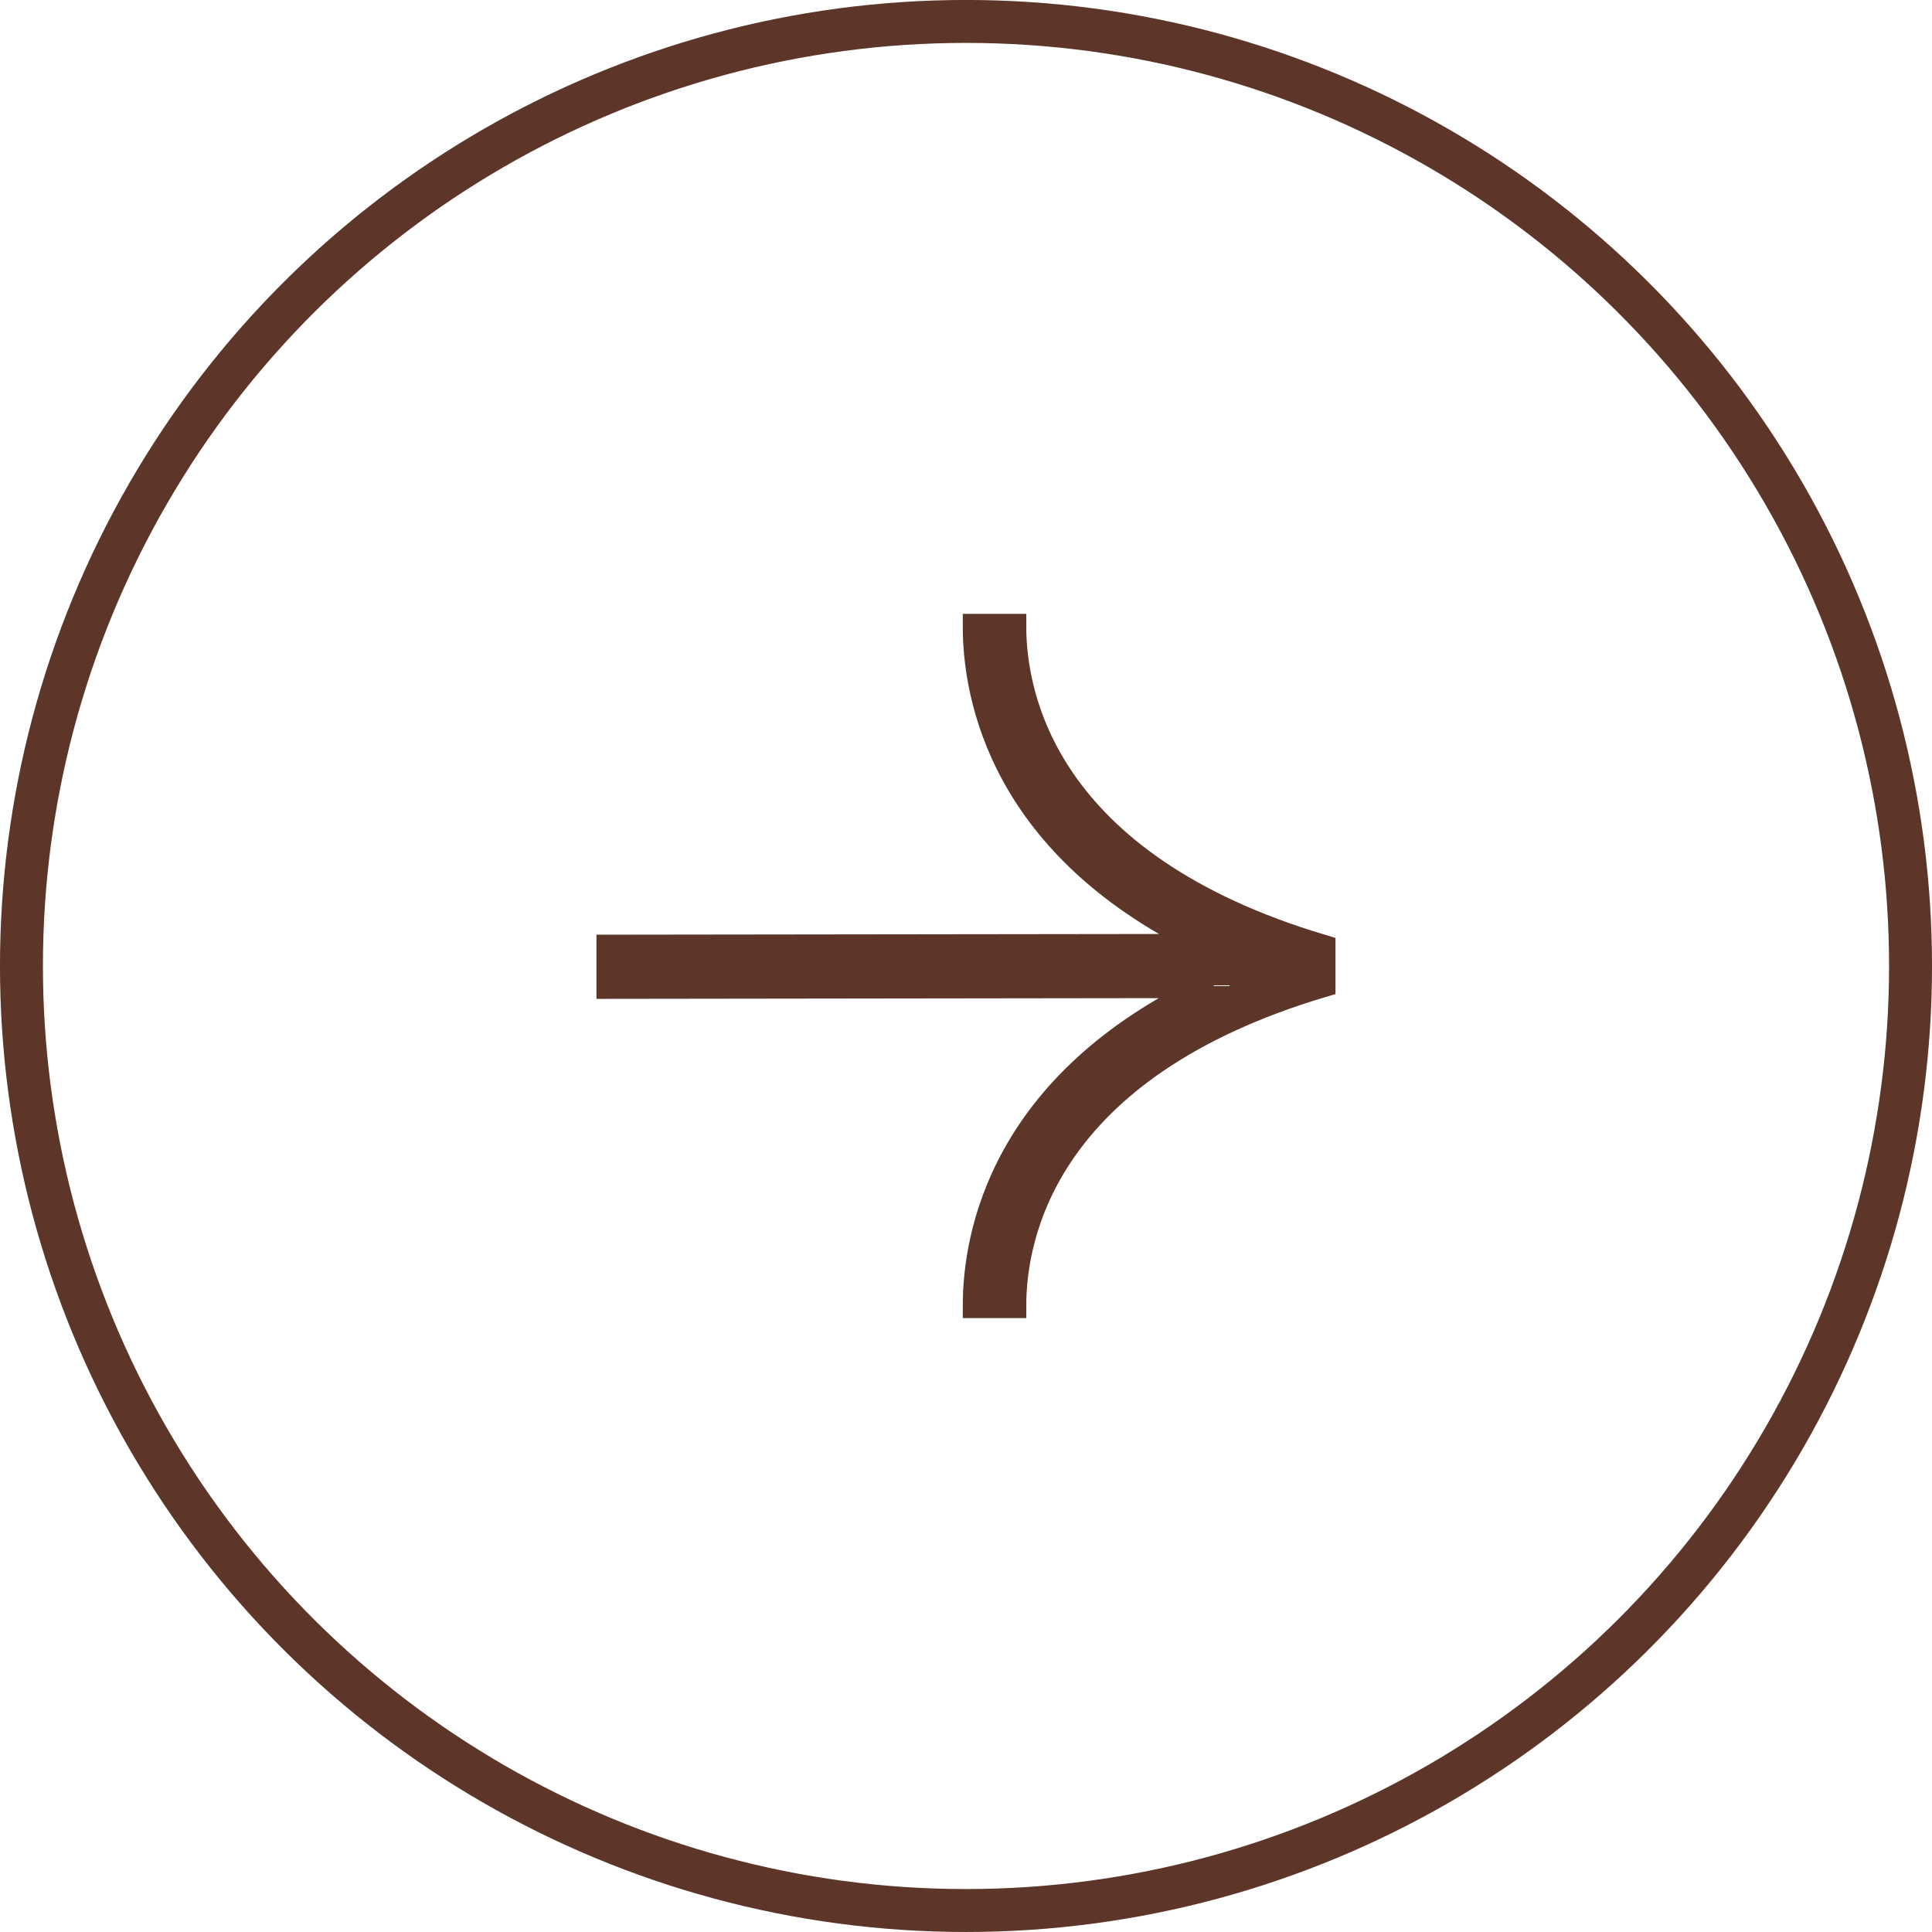
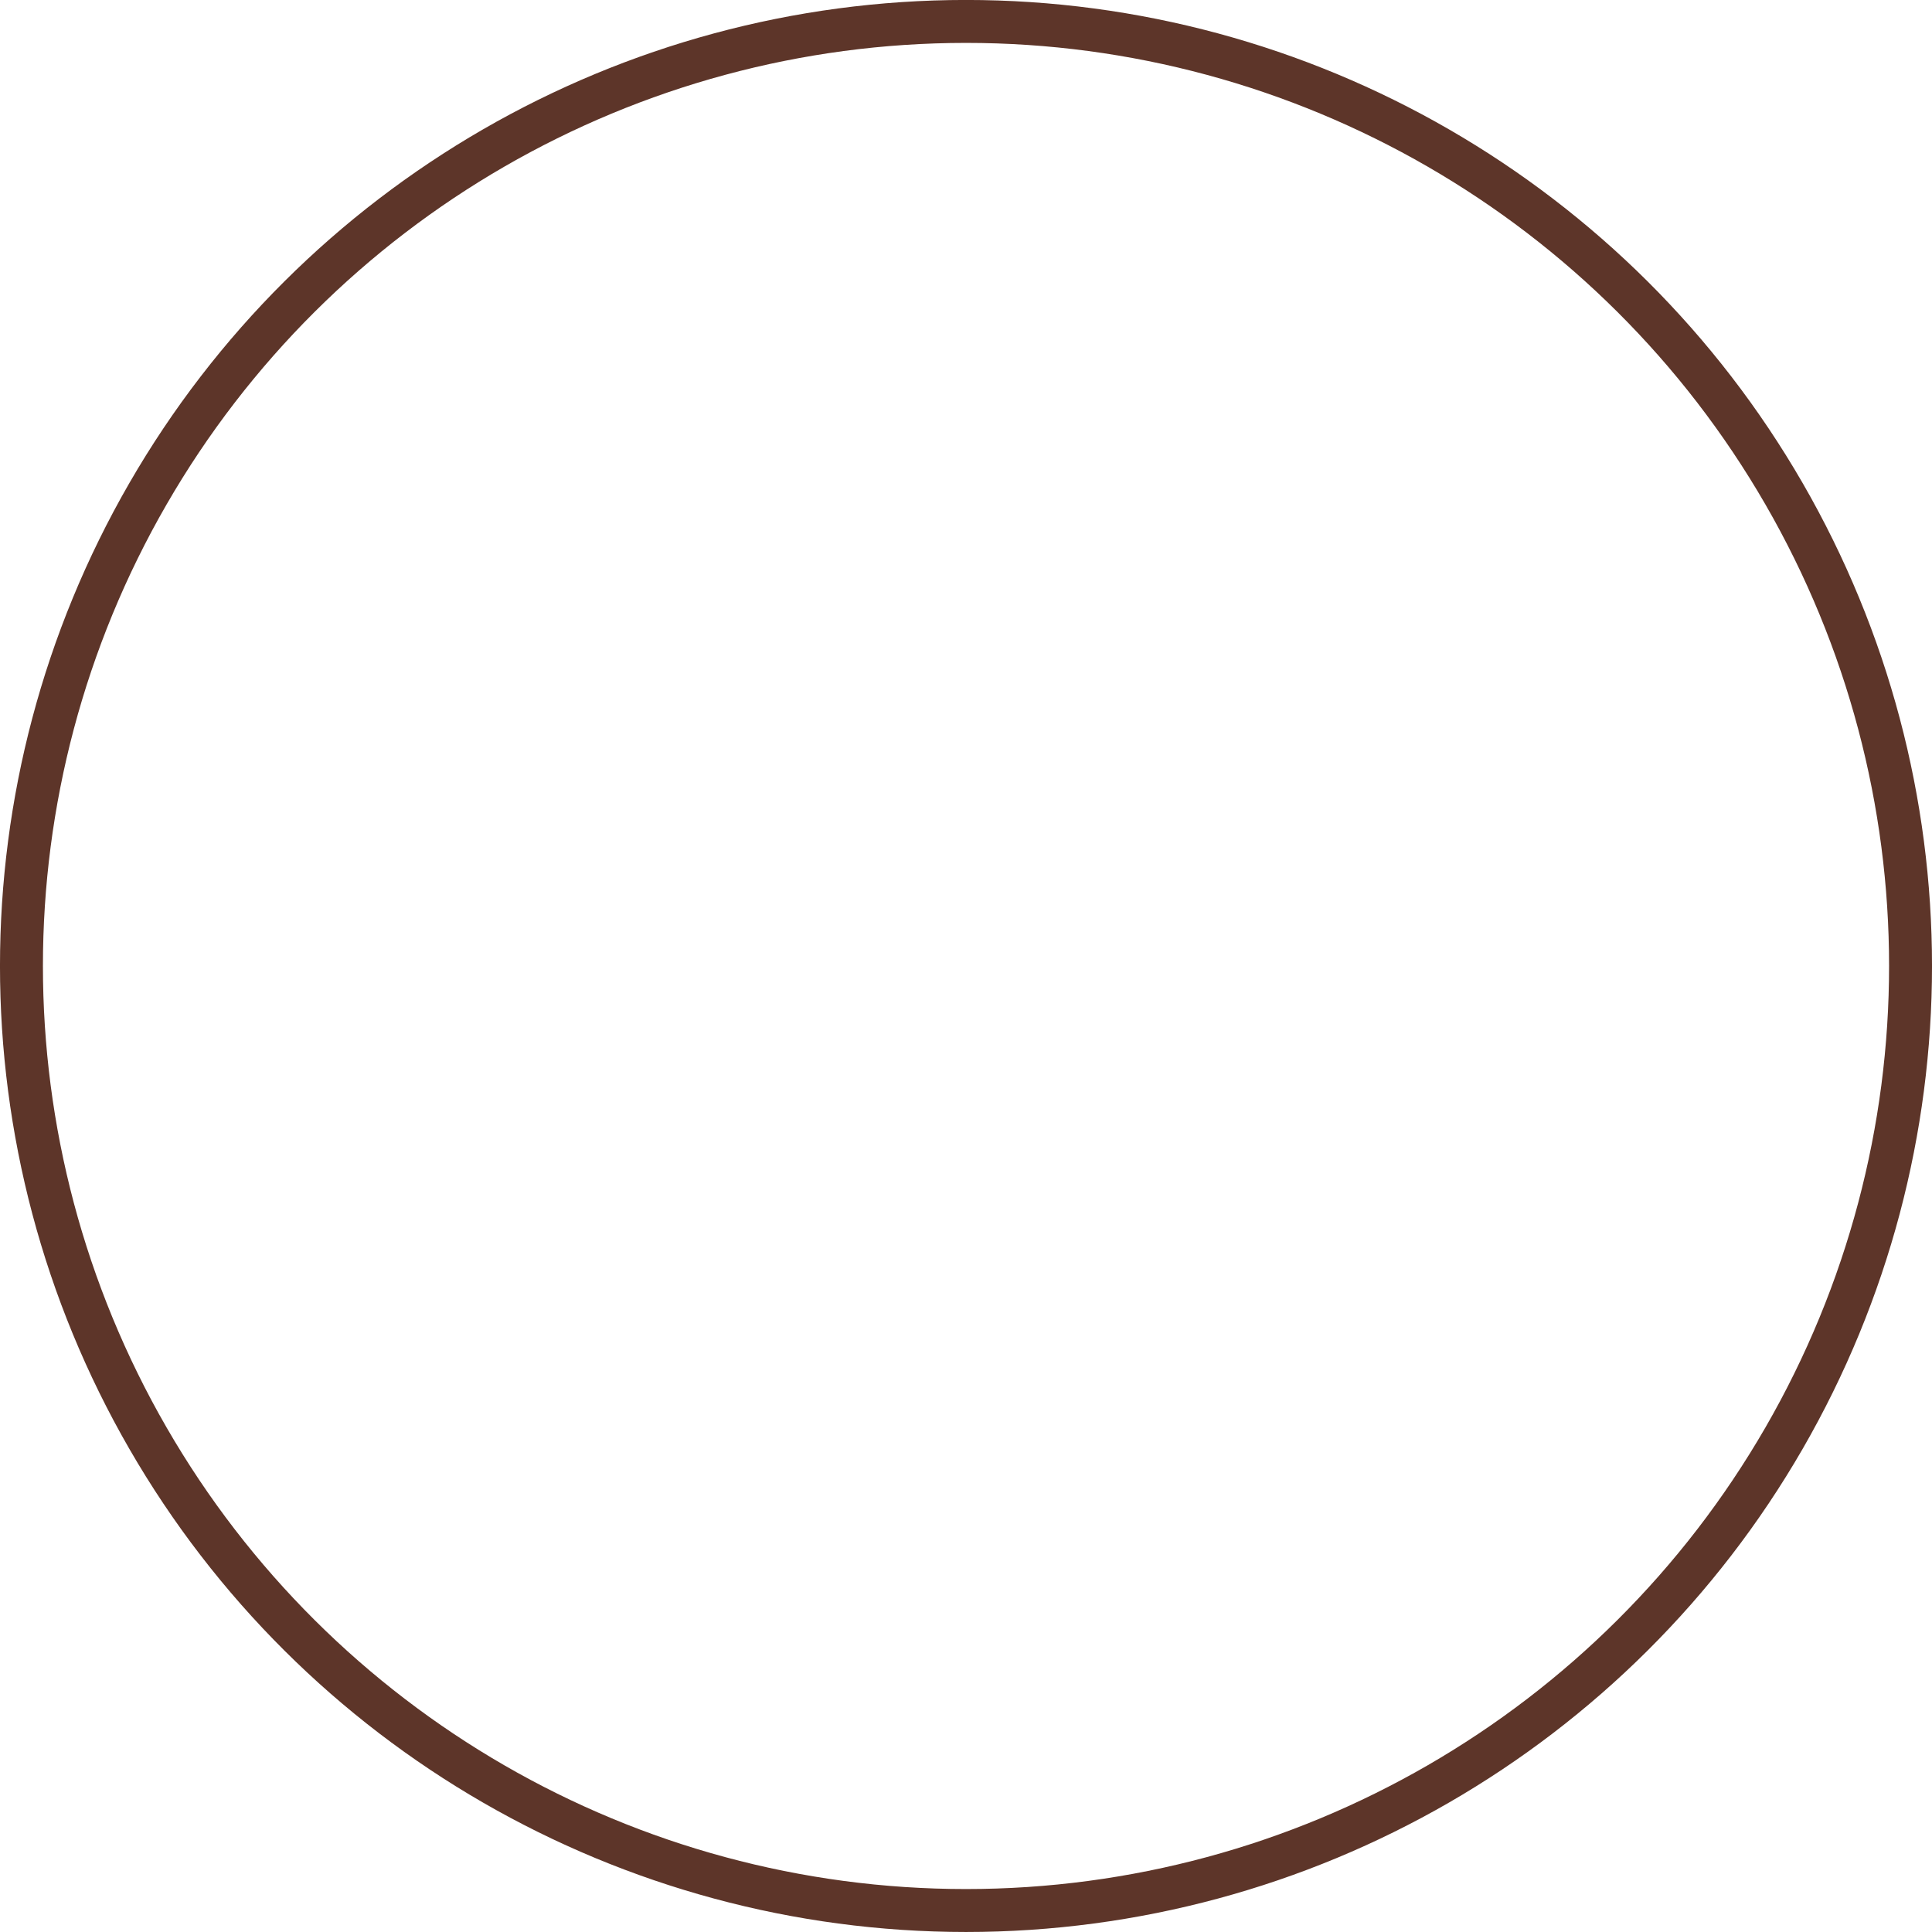
<svg xmlns="http://www.w3.org/2000/svg" width="76" height="76" viewBox="0 0 76 76" fill="none">
  <circle cx="38" cy="37.999" r="37.156" transform="rotate(-90 38 37.999)" stroke="#5D3529" stroke-width="1.689" />
-   <path d="M39.871 24.648H38.373C38.373 27.318 39.364 33.383 47.632 37.238L23.963 37.268V38.792L47.632 38.761C39.364 42.616 38.373 48.681 38.373 51.351H39.871C39.871 48.645 41.056 41.997 52.035 38.731V37.268C41.056 34.002 39.871 27.355 39.871 24.648Z" fill="#5D3529" stroke="#5D3529" />
</svg>